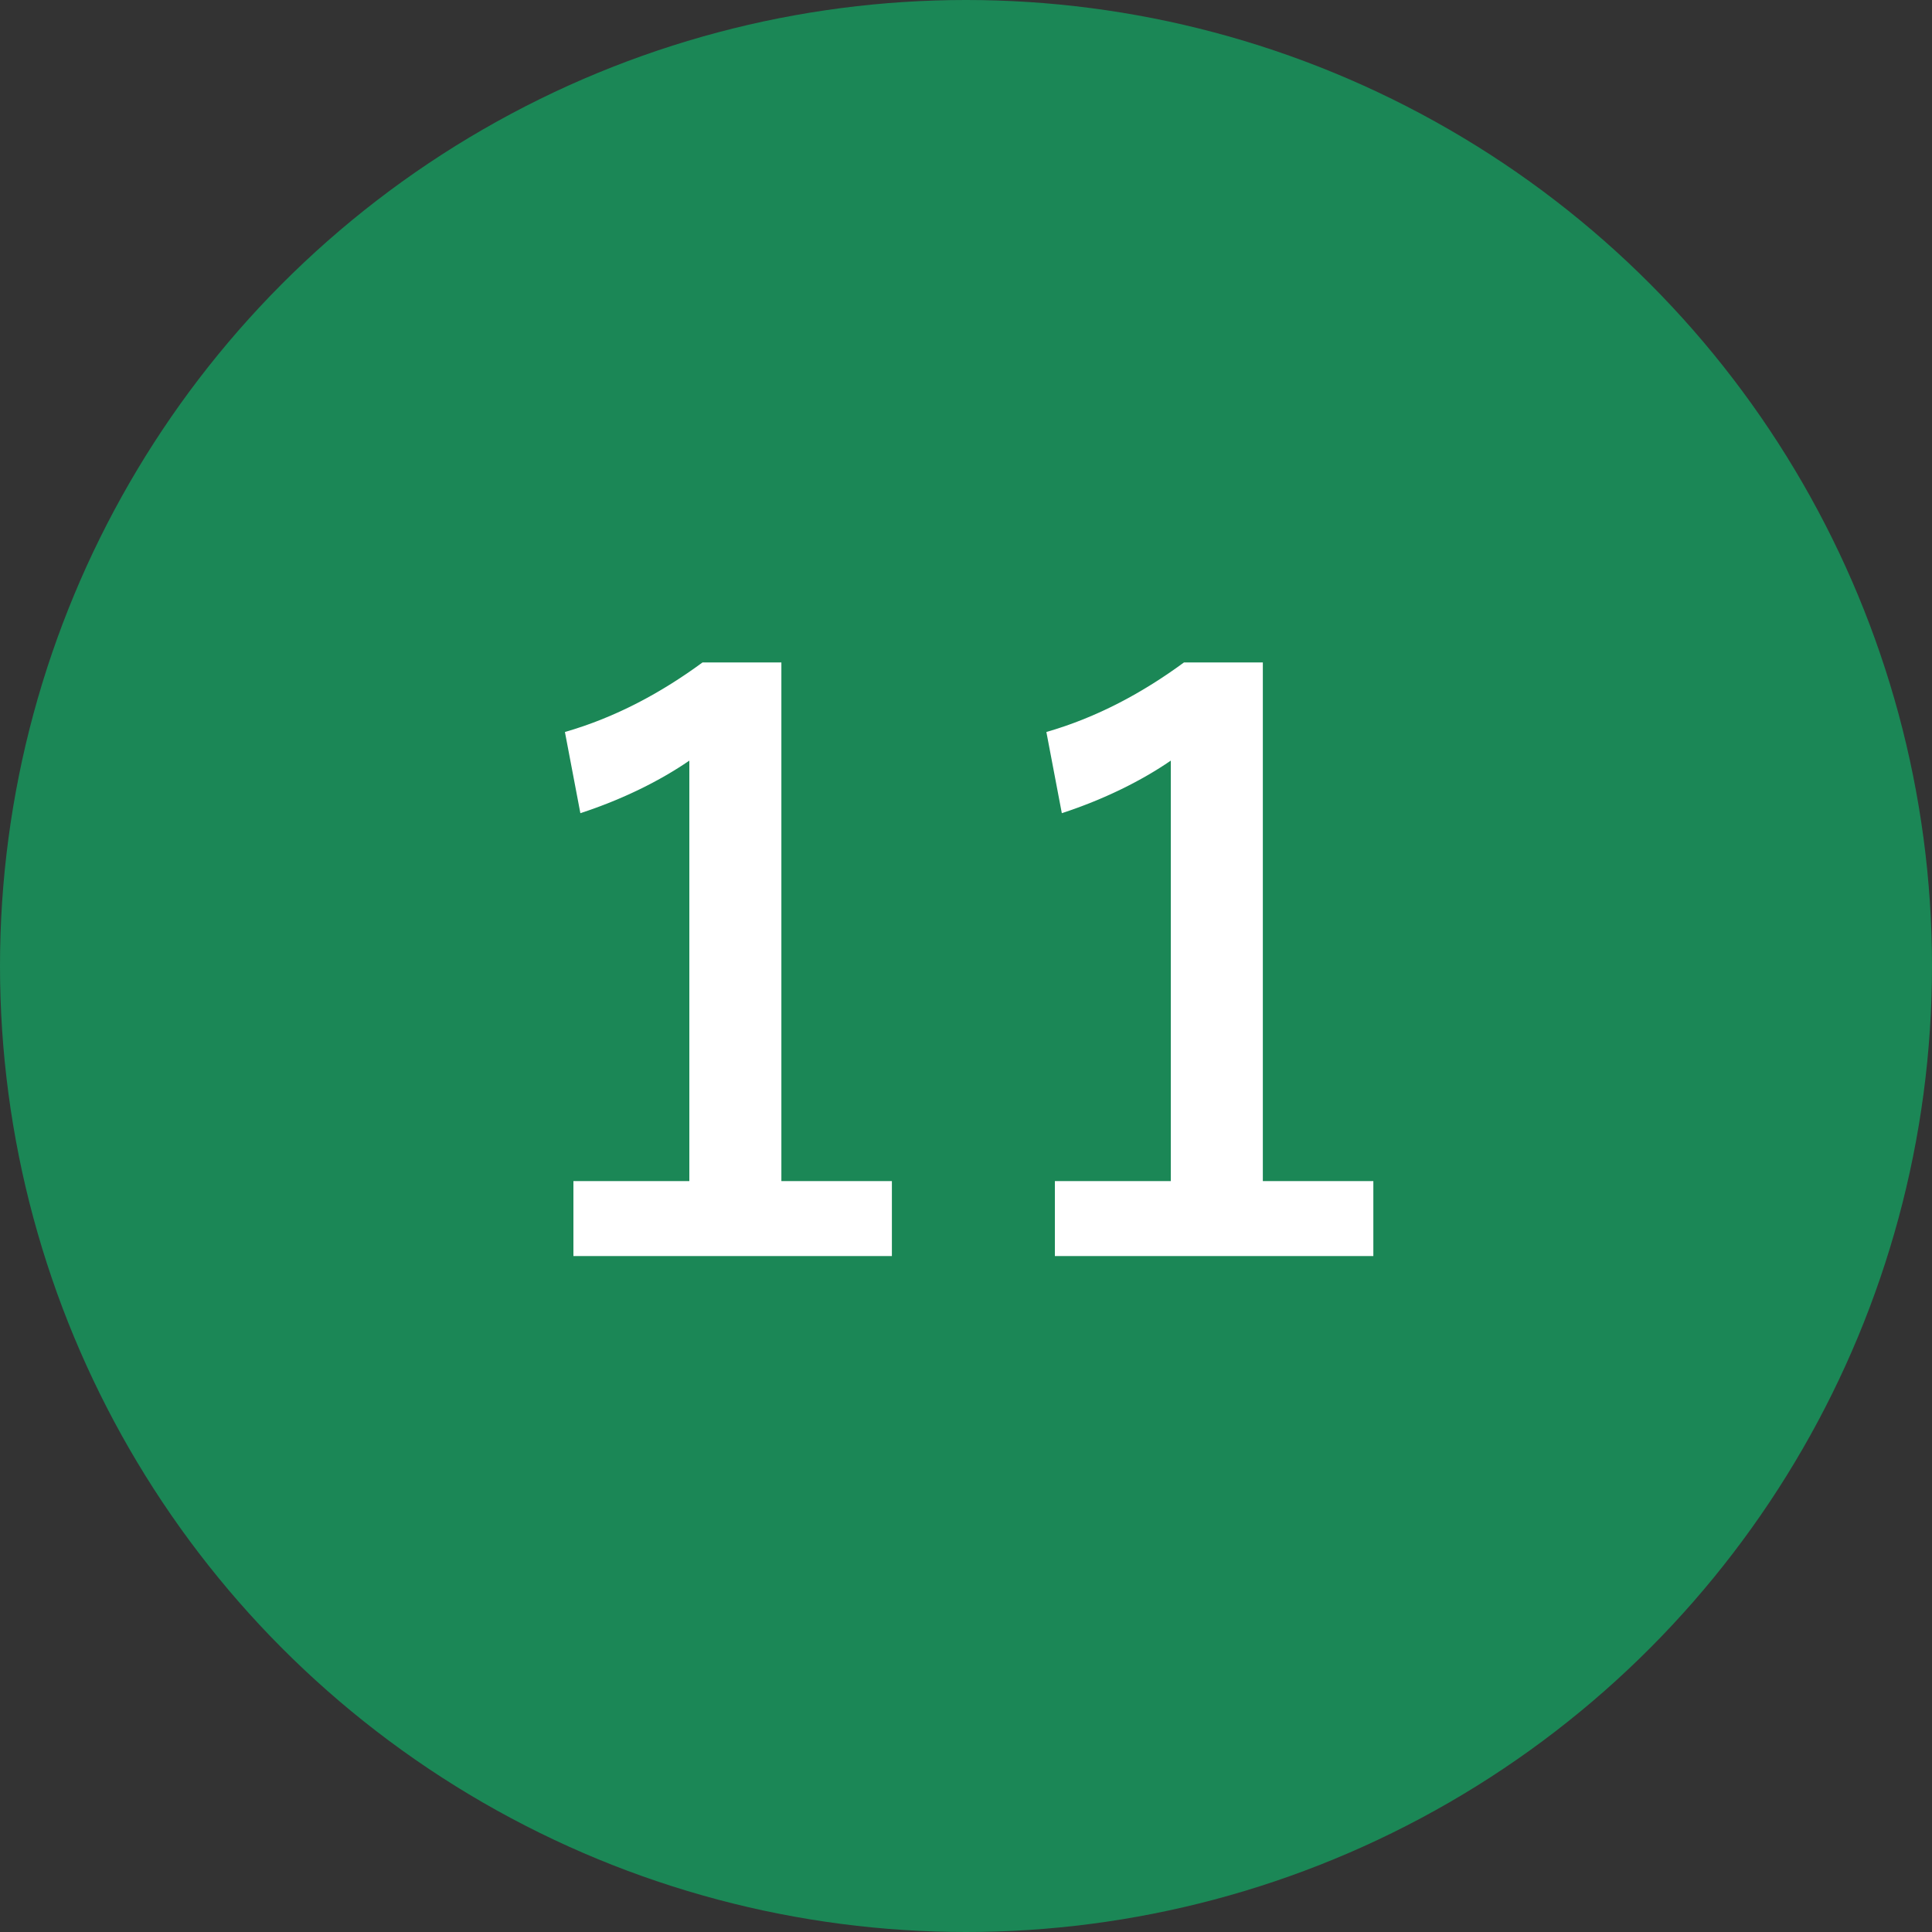
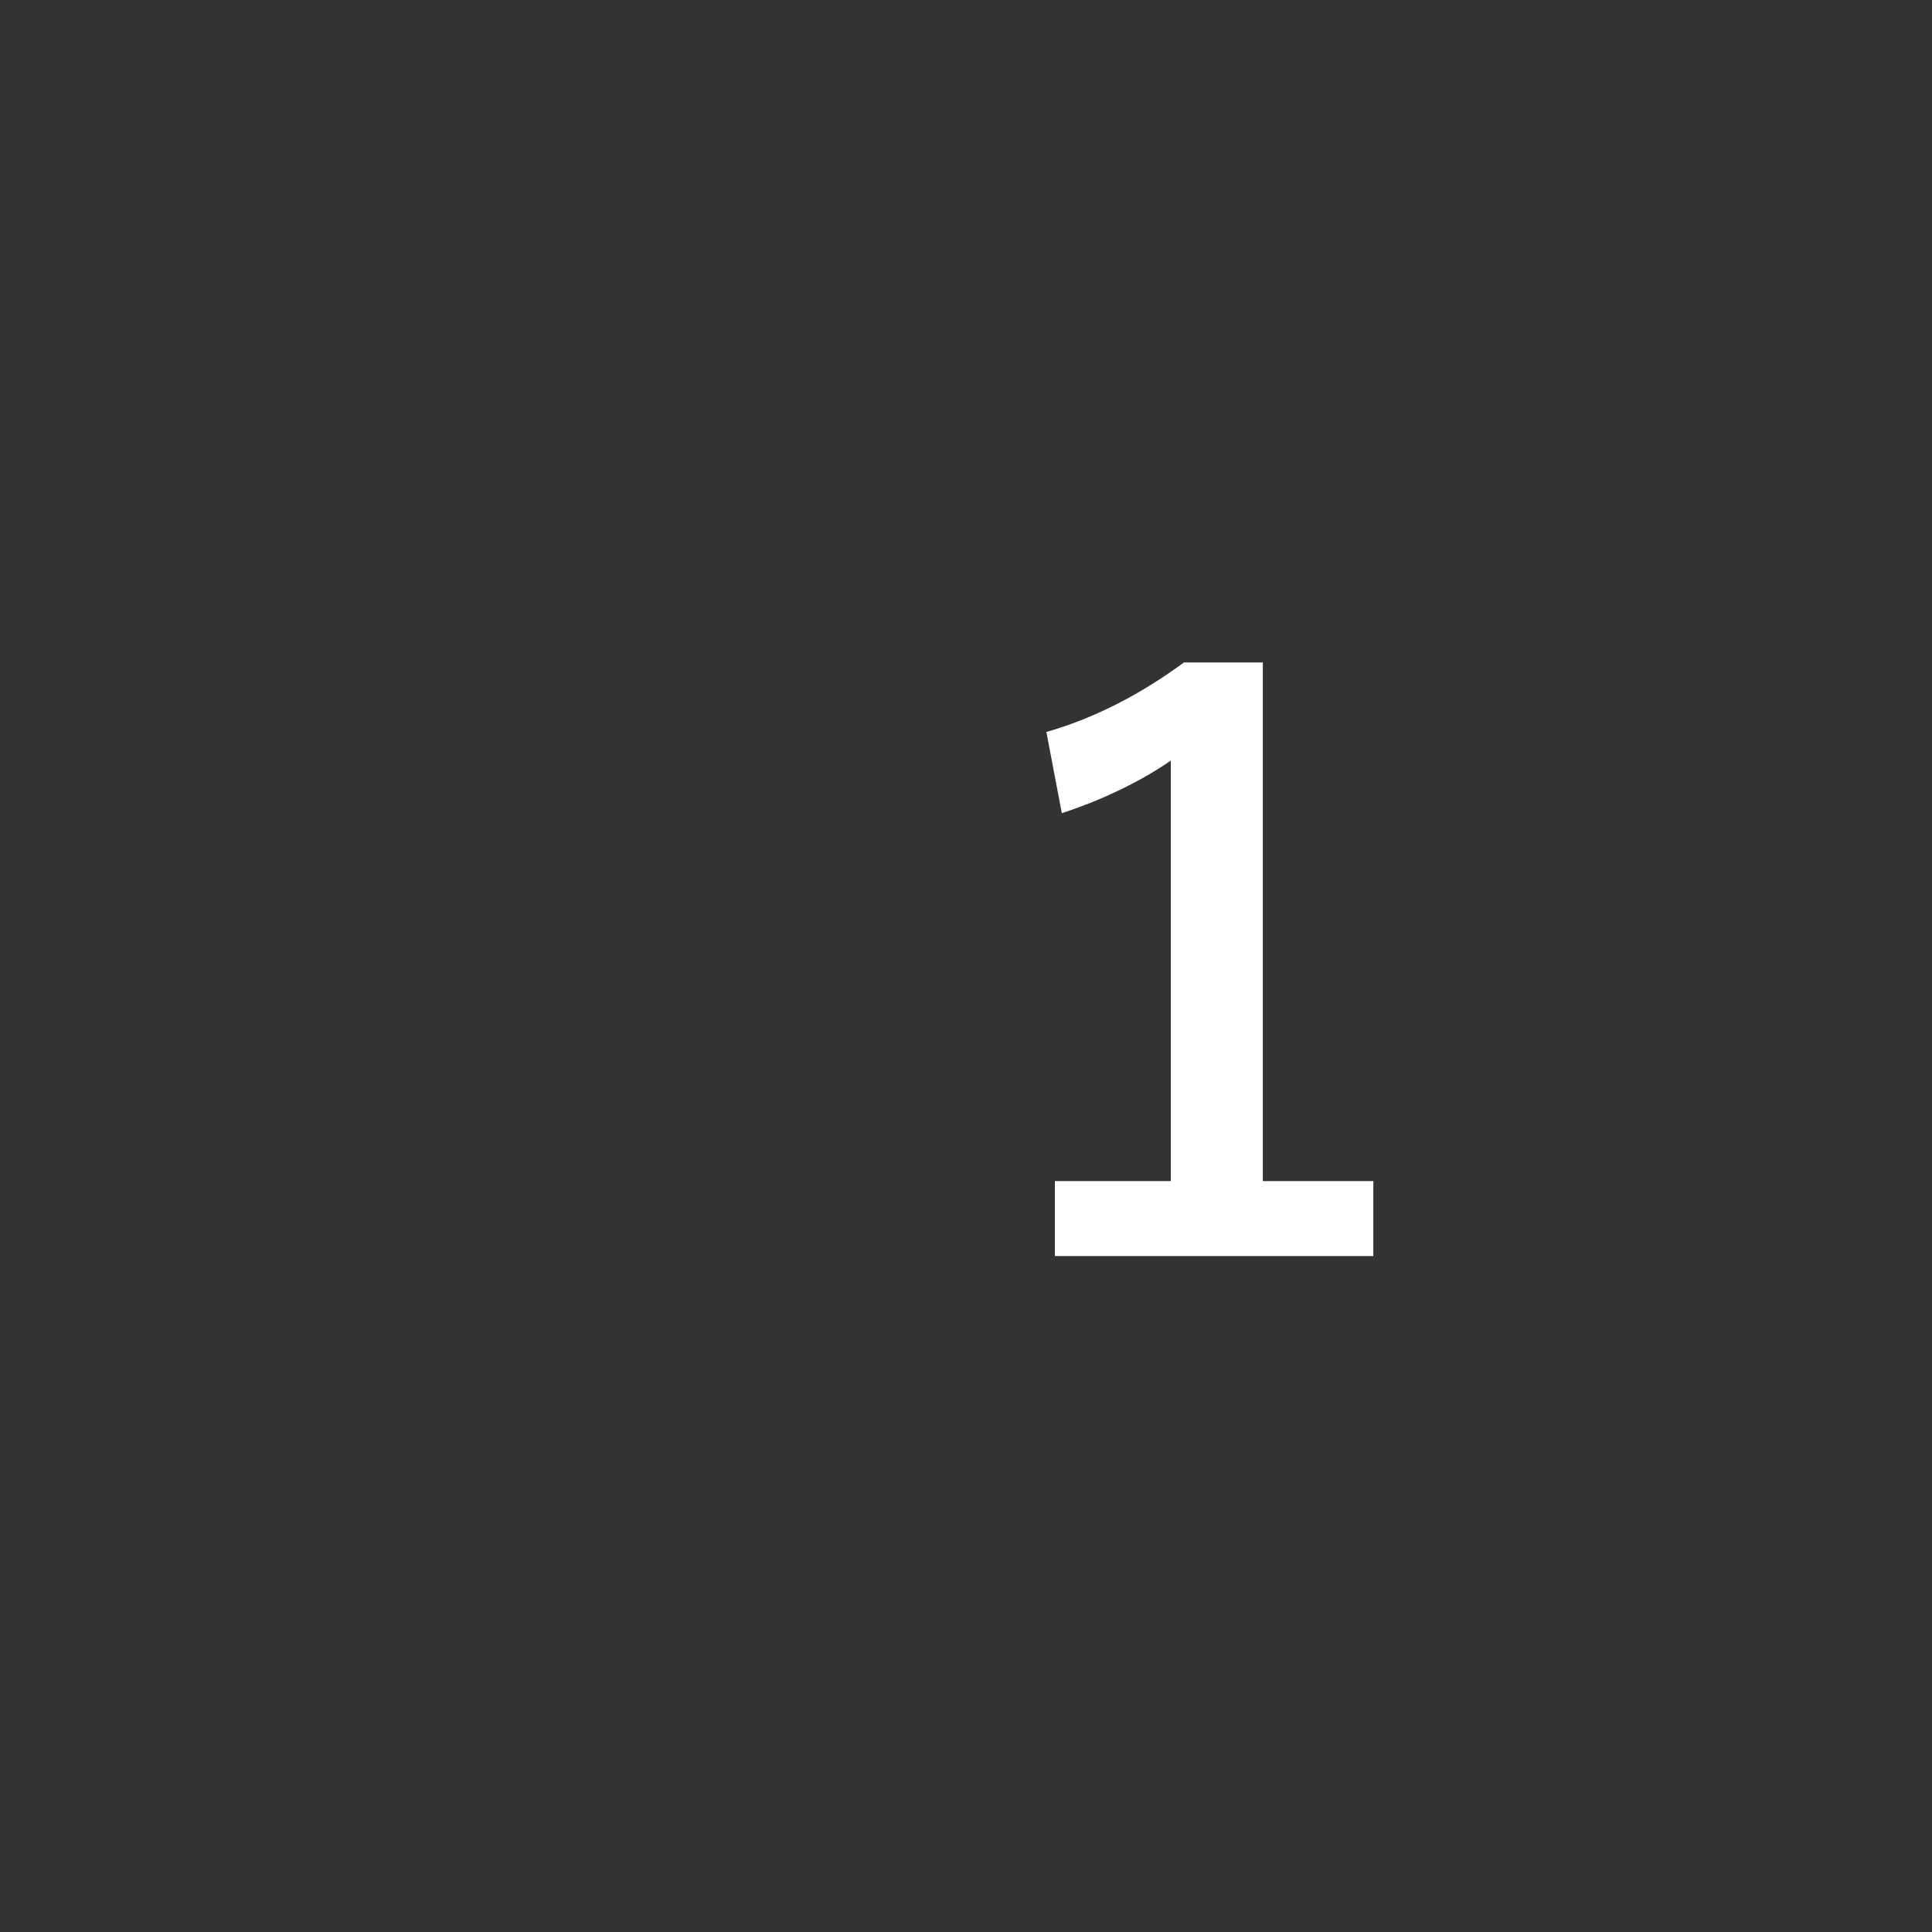
<svg xmlns="http://www.w3.org/2000/svg" version="1.1" x="0px" y="0px" width="50px" height="50px" viewBox="0 0 50 50" enable-background="new 0 0 50 50" xml:space="preserve">
  <rect x="0" y="0" width="50" height="50" fill="#333333" stroke="none" />
  <g id="レイヤー_1">
-     <circle fill="#1B8756" cx="25" cy="25" r="25" />
    <g>
      <g>
-         <path fill="#FFFFFF" d="M20.222,30.566h2.86v1.941H14.84v-1.941h3V19.685c-0.76,0.521-1.72,1-2.82,1.36l-0.4-2.101     c1.32-0.38,2.5-1.021,3.561-1.8h2.041V30.566z" />
        <path fill="#FFFFFF" d="M32.682,30.566h2.86v1.941H27.3v-1.941h3V19.685c-0.76,0.521-1.72,1-2.82,1.36l-0.4-2.101     c1.32-0.38,2.5-1.021,3.561-1.8h2.041V30.566z" />
      </g>
    </g>
  </g>
  <g id="レイヤー_2">
</g>
  <g id="レイヤー_3">
</g>
  <g id="レイヤー_4">
</g>
  <g id="レイヤー_5">
</g>
</svg>